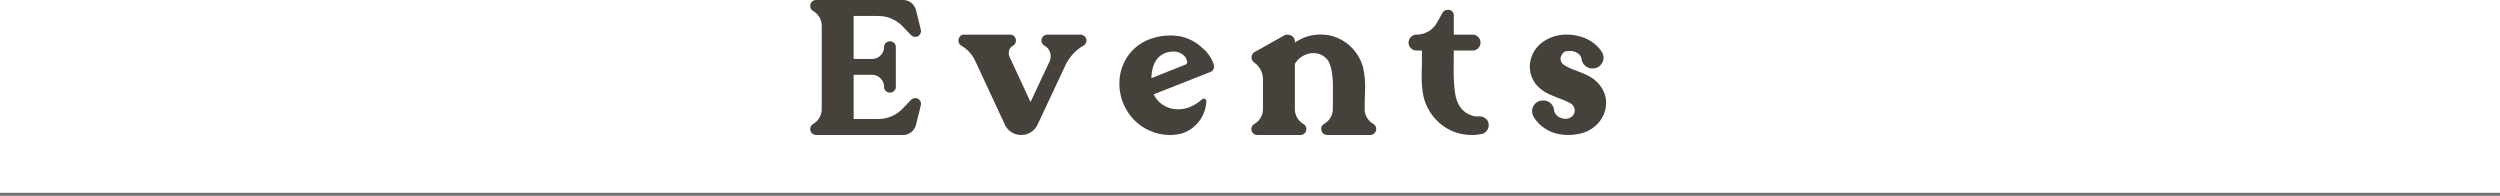
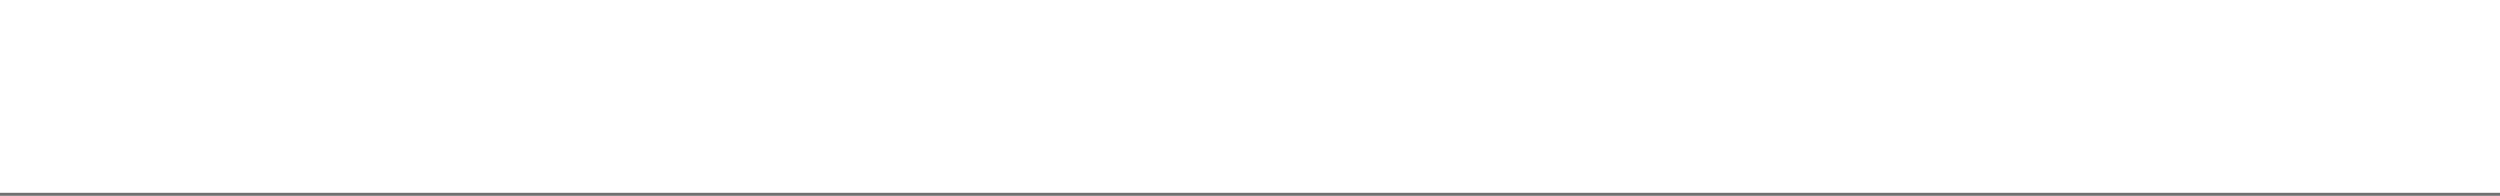
<svg xmlns="http://www.w3.org/2000/svg" width="830" height="65" viewBox="0 0 830 65">
  <g transform="translate(0 -14)">
-     <path d="M30.813,0H2A1.946,1.946,0,0,1,.719-.469,1.808,1.808,0,0,1,0-1.969,1.921,1.921,0,0,1,.969-3.656,5.736,5.736,0,0,0,3.813-8.594V-36.219A5.687,5.687,0,0,0,.969-41.156,1.921,1.921,0,0,1,0-42.844a1.84,1.84,0,0,1,.719-1.531A2.031,2.031,0,0,1,2-44.812H30.813a4.268,4.268,0,0,1,2.688.922A4.452,4.452,0,0,1,35.1-41.468q1.688,6.687,1.688,6.938a2.1,2.1,0,0,1-.344,1.094,1.7,1.7,0,0,1-1.625.844,1.887,1.887,0,0,1-1.375-.594l-2.312-2.375A11.274,11.274,0,0,0,22.563-39.5h-.781v-.031H14.406V-25.25h6.125a3.844,3.844,0,0,0,2.8-1.156A3.8,3.8,0,0,0,24.5-29.219a1.76,1.76,0,0,1,.578-1.328,1.952,1.952,0,0,1,1.391-.547,1.9,1.9,0,0,1,1.375.547,1.783,1.783,0,0,1,.563,1.328v13.281a1.783,1.783,0,0,1-.562,1.328,1.9,1.9,0,0,1-1.375.547,1.952,1.952,0,0,1-1.391-.547,1.76,1.76,0,0,1-.578-1.328A3.865,3.865,0,0,0,23.313-18.8a3.906,3.906,0,0,0-2.844-1.172H14.406v14.66h8.156a11.275,11.275,0,0,0,8.564-3.94l2.312-2.373a1.887,1.887,0,0,1,1.375-.594,1.8,1.8,0,0,1,1.688.938,1.911,1.911,0,0,1,.281,1q0,.25-1.687,6.938A4.452,4.452,0,0,1,33.5-.922,4.268,4.268,0,0,1,30.813,0ZM70.037,0a5.937,5.937,0,0,1-3.219-.922A5.808,5.808,0,0,1,64.6-3.469L54.756-24.625a11.423,11.423,0,0,0-4.594-5.031,1.969,1.969,0,0,1-.969-1.687,1.946,1.946,0,0,1,.469-1.281,1.566,1.566,0,0,1,1.188-.687h15.5a1.808,1.808,0,0,1,1.5.719,1.906,1.906,0,0,1,.438,1.25,1.874,1.874,0,0,1-.969,1.688,2.755,2.755,0,0,0-1.406,2.469,3.112,3.112,0,0,0,.25,1.219l6.969,15.031L79.413-24.31a4.333,4.333,0,0,0,.406-1.781,3.945,3.945,0,0,0-2.062-3.562,1.921,1.921,0,0,1-.969-1.687,1.84,1.84,0,0,1,.719-1.531,2.031,2.031,0,0,1,1.281-.437H89.662a2.031,2.031,0,0,1,1.281.438,1.753,1.753,0,0,1,.75,1.469,1.959,1.959,0,0,1-1,1.75,14.885,14.885,0,0,0-5.969,6.5L75.475-3.437A6.086,6.086,0,0,1,73.241-.922a5.859,5.859,0,0,1-3.2.922Zm49.444,0a16.328,16.328,0,0,1-6.344-1.25,16.563,16.563,0,0,1-8.344-7.469,16.826,16.826,0,0,1-2.156-8.312,16,16,0,0,1,2.016-7.906,15.155,15.155,0,0,1,5.8-5.812,14.108,14.108,0,0,1,2.469-1.125,18.927,18.927,0,0,1,6.5-1.156,17.915,17.915,0,0,1,3.5.313A14.765,14.765,0,0,1,130.044-29a11.729,11.729,0,0,1,3.781,5.25,3.185,3.185,0,0,1,.219,1.094,1.85,1.85,0,0,1-1.062,1.688L114.044-13.5a8.406,8.406,0,0,0,3.188,3.594,8.984,8.984,0,0,0,4.938,1.375A10.725,10.725,0,0,0,125.262-9a13.774,13.774,0,0,0,4.75-2.781.848.848,0,0,1,.625-.25q.875.063.875.844v.094A11.943,11.943,0,0,1,129.5-5.109a11.93,11.93,0,0,1-5.55,4.422A14.82,14.82,0,0,1,119.481,0Zm-6.219-18.875,11.188-4.437a.973.973,0,0,0,.688-1,3.232,3.232,0,0,0-.875-1.844,4.959,4.959,0,0,0-3.937-1.531,8.256,8.256,0,0,0-1.625.219Q113.512-26.125,113.262-18.875ZM185.925,0H171.613a1.9,1.9,0,0,1-1.391-.578,1.9,1.9,0,0,1-.578-1.391,1.994,1.994,0,0,1,.969-1.719,5.7,5.7,0,0,0,2.875-4.969q.031-.562.031-7.281,0-5.844-1.469-8.531a5.7,5.7,0,0,0-5.094-2.687,7.6,7.6,0,0,0-1.187.094,7.531,7.531,0,0,0-4.875,3.438v15.03a5.736,5.736,0,0,0,2.844,4.938,1.921,1.921,0,0,1,.969,1.688,1.923,1.923,0,0,1-.562,1.391A1.845,1.845,0,0,1,162.769,0H148.425a1.9,1.9,0,0,1-1.391-.578,1.9,1.9,0,0,1-.578-1.391,1.909,1.909,0,0,1,1-1.687A5.761,5.761,0,0,0,150.3-8.625v-9.844a6.819,6.819,0,0,0-2.874-5.561,2.081,2.081,0,0,1-.907-1.72,2.083,2.083,0,0,1,1.281-1.937l9.75-5.469a3.151,3.151,0,0,1,.938-.156,2.922,2.922,0,0,1,1.563.547,2.331,2.331,0,0,1,.844,2.109,14.743,14.743,0,0,1,8.594-2.687,14.71,14.71,0,0,1,3.906.531,14.549,14.549,0,0,1,6.406,3.844,14.738,14.738,0,0,1,3.719,6.5,28.048,28.048,0,0,1,.688,6.844l-.062,2.344q-.063,1.406-.062,5.188a5.73,5.73,0,0,0,2.844,4.406,1.994,1.994,0,0,1,.969,1.719,1.9,1.9,0,0,1-.578,1.391A1.9,1.9,0,0,1,185.925,0Zm34.256,0h-.625a16.671,16.671,0,0,1-5.719-1.031,14.422,14.422,0,0,1-3-1.5,16.86,16.86,0,0,1-7.25-10.312,32.177,32.177,0,0,1-.594-6.531q0-1.406.047-2.812t.047-5.844h-1.781a2.583,2.583,0,0,1-1.875-.766,2.506,2.506,0,0,1-.781-1.859,2.557,2.557,0,0,1,.781-1.875,2.557,2.557,0,0,1,1.875-.781,7.789,7.789,0,0,0,6.781-4l2-3.562a2.211,2.211,0,0,1,1.5-.656,1.823,1.823,0,0,1,1.547.516,1.823,1.823,0,0,1,.516,1.547v6.156h6.219a2.557,2.557,0,0,1,1.875.781,2.557,2.557,0,0,1,.781,1.875,2.506,2.506,0,0,1-.781,1.859,2.583,2.583,0,0,1-1.875.766H213.65l-.031,7.313a50.461,50.461,0,0,0,.343,5.866q.752,7.3,6.532,8.634a5.763,5.763,0,0,0,.875.063l.75-.031a3.231,3.231,0,0,1,2.125.75,2.664,2.664,0,0,1,1,2.125,3.138,3.138,0,0,1-.641,1.922,2.777,2.777,0,0,1-1.766,1.078A18.861,18.861,0,0,1,220.181,0Zm31.506,0a16.573,16.573,0,0,1-2.844-.25,12.533,12.533,0,0,1-8.594-5.625,4.221,4.221,0,0,1-.594-2.062,3.552,3.552,0,0,1,.5-1.781,3.458,3.458,0,0,1,3.188-1.719h.219a3.35,3.35,0,0,1,2.344,1,3.434,3.434,0,0,1,1.031,2.125,3.138,3.138,0,0,0,1.688,2.375,4.442,4.442,0,0,0,2.156.563,3.233,3.233,0,0,0,2-.687,2.7,2.7,0,0,0,.969-1.594,2.071,2.071,0,0,0,.031-.437,2.718,2.718,0,0,0-1.312-2.375,27.781,27.781,0,0,0-4.062-1.781q-2.406-.969-3.469-1.469a13.51,13.51,0,0,1-2.906-1.969,9.32,9.32,0,0,1-3.125-7.094,8.716,8.716,0,0,1,.313-2.344,10.387,10.387,0,0,1,3.688-5.531,13.453,13.453,0,0,1,8.375-2.656A15.652,15.652,0,0,1,257.563-32a12.208,12.208,0,0,1,5.156,4.281,3.97,3.97,0,0,1,.656,2.094,3.4,3.4,0,0,1-.531,1.781,3.5,3.5,0,0,1-3.25,1.75,3.348,3.348,0,0,1-2.406-1,3.574,3.574,0,0,1-1.125-2.156,2.633,2.633,0,0,0-1.344-1.906,4.359,4.359,0,0,0-2.469-.75q-.281,0-1.266.094t-1.734,1.688a2.5,2.5,0,0,0-.156.844,2.528,2.528,0,0,0,1.188,2.063,15.792,15.792,0,0,0,3.25,1.563l.094.031q1.062.437,2.266.891a23.462,23.462,0,0,1,2.578,1.172,11.293,11.293,0,0,1,4.406,4.094,8.859,8.859,0,0,1,1.344,4.781,10.056,10.056,0,0,1-2.72,6.841A10.819,10.819,0,0,1,255.719-.5a16.562,16.562,0,0,1-4.031.5Z" transform="translate(269.002 58.812)" fill="#46423b" />
    <path d="M830,.5H0v-1H830Z" transform="translate(0 78.5)" fill="#707070" />
  </g>
</svg>